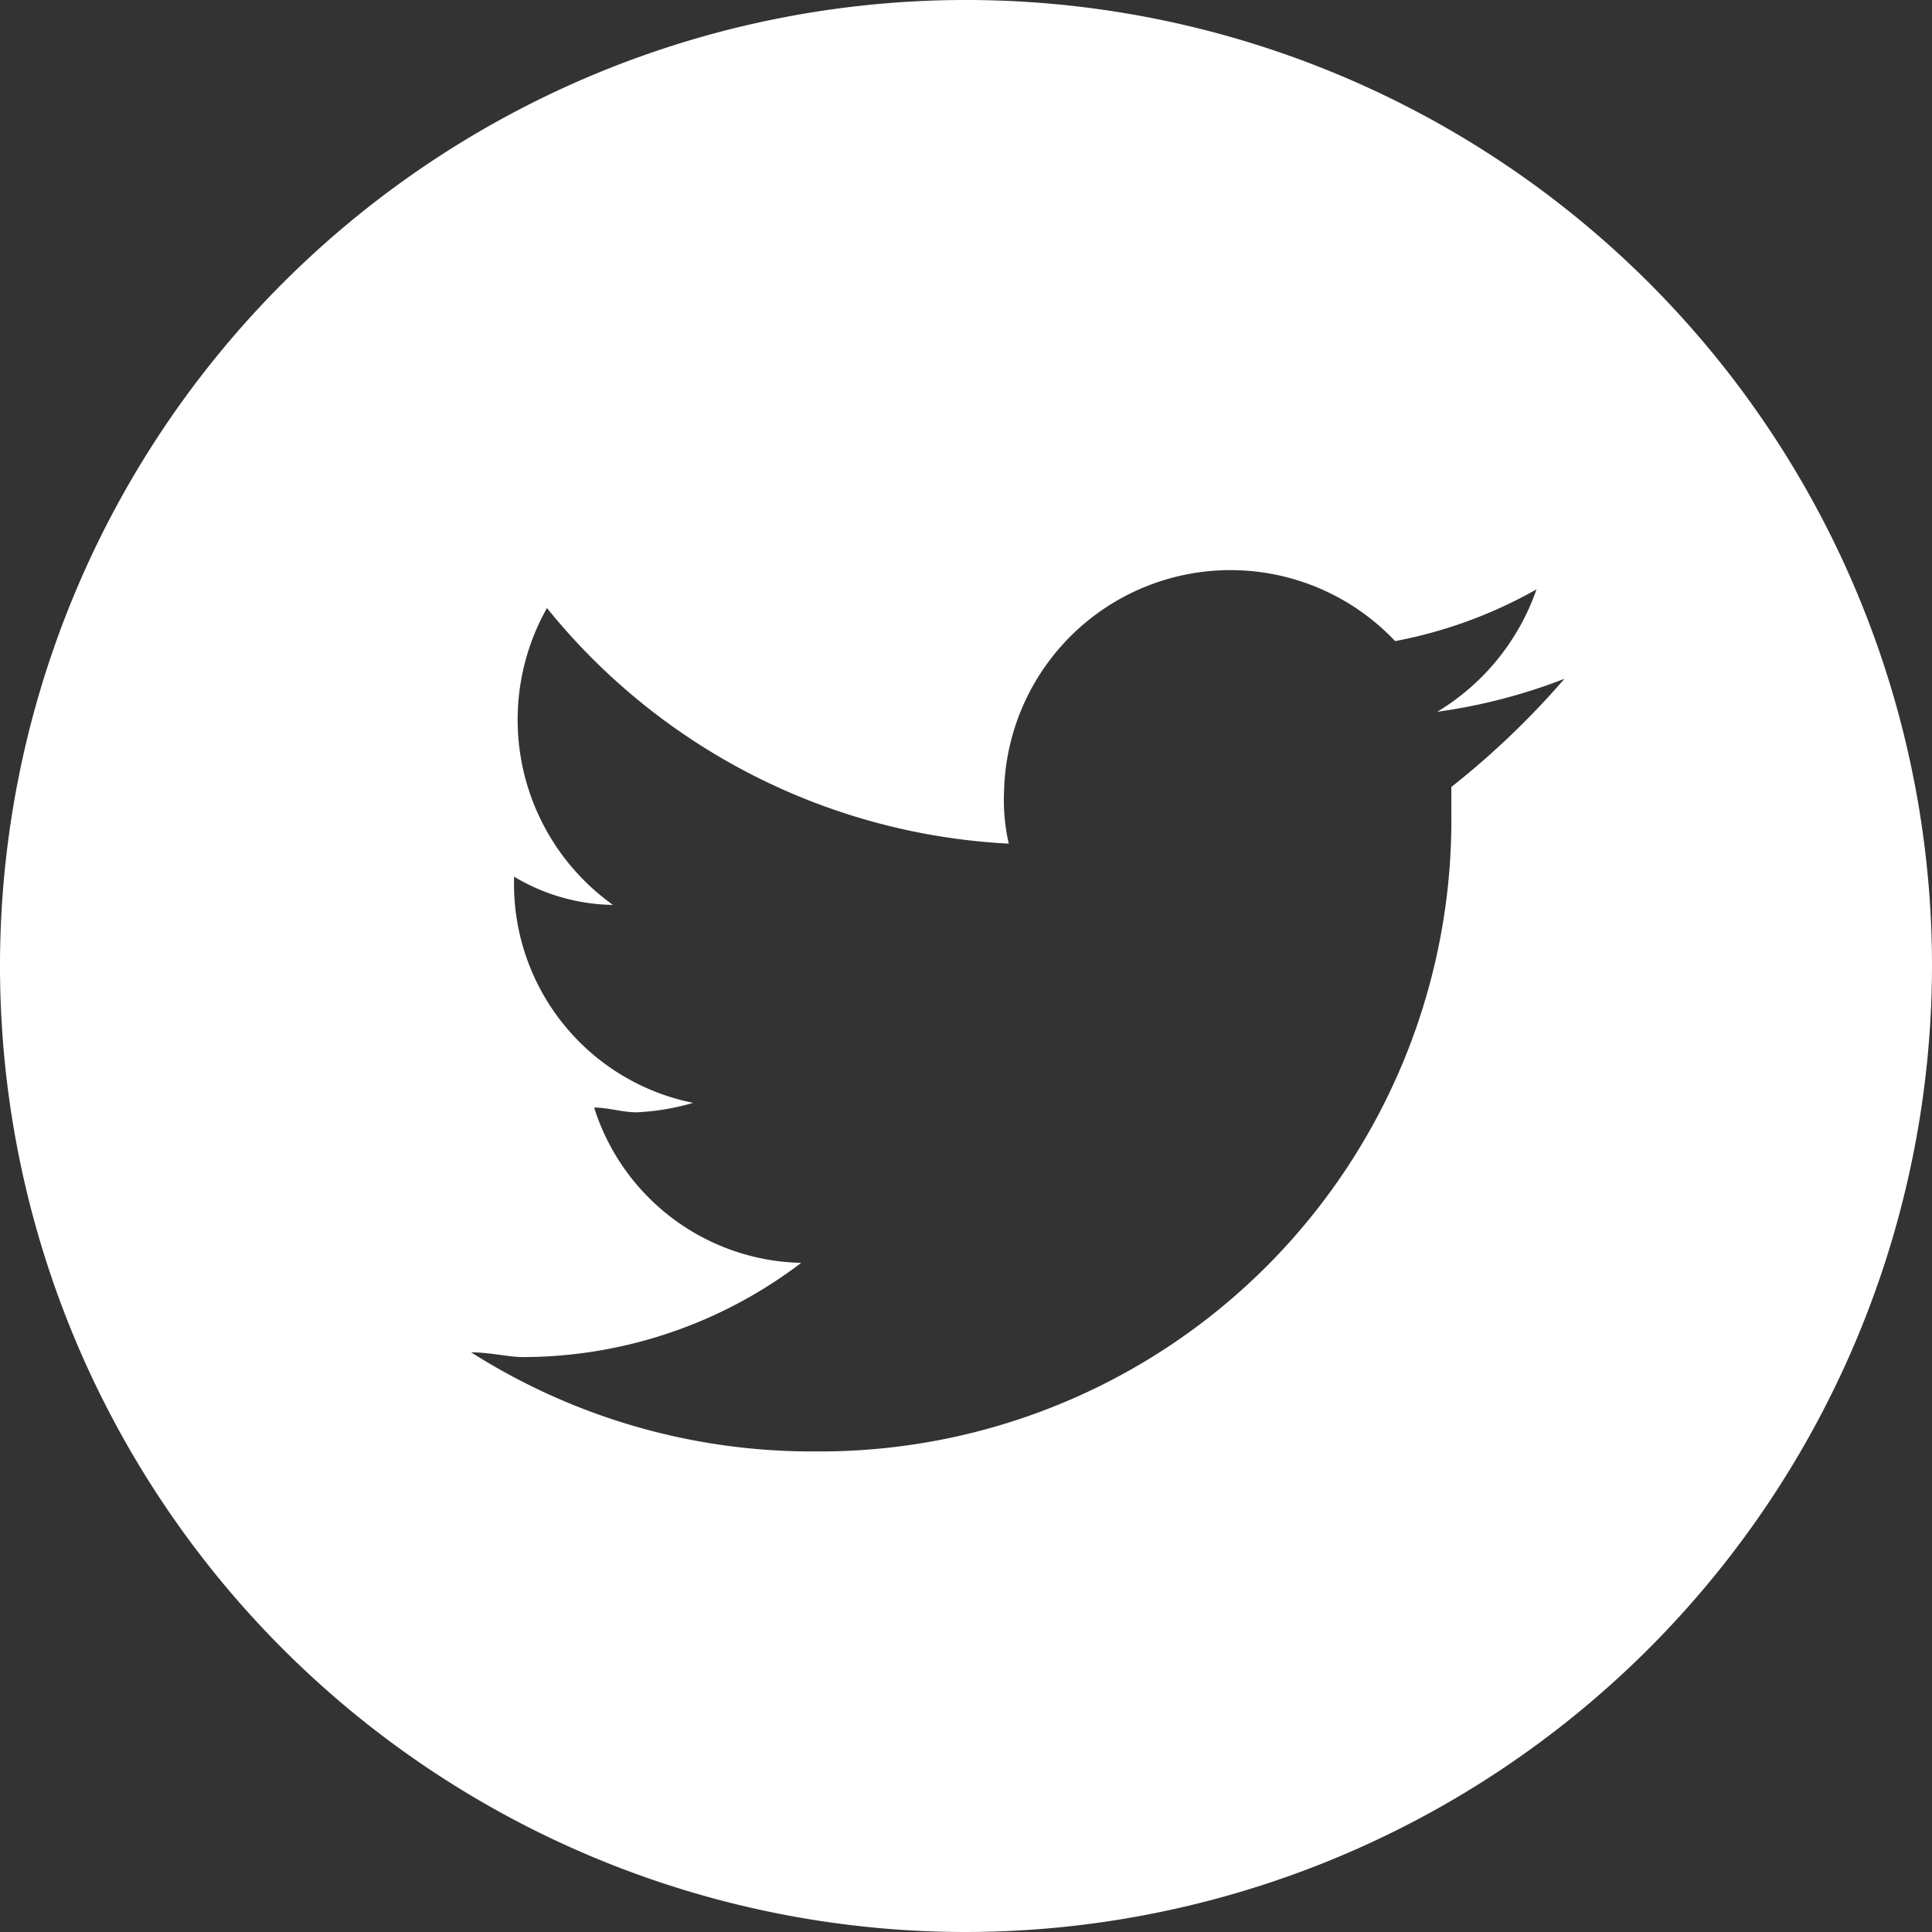
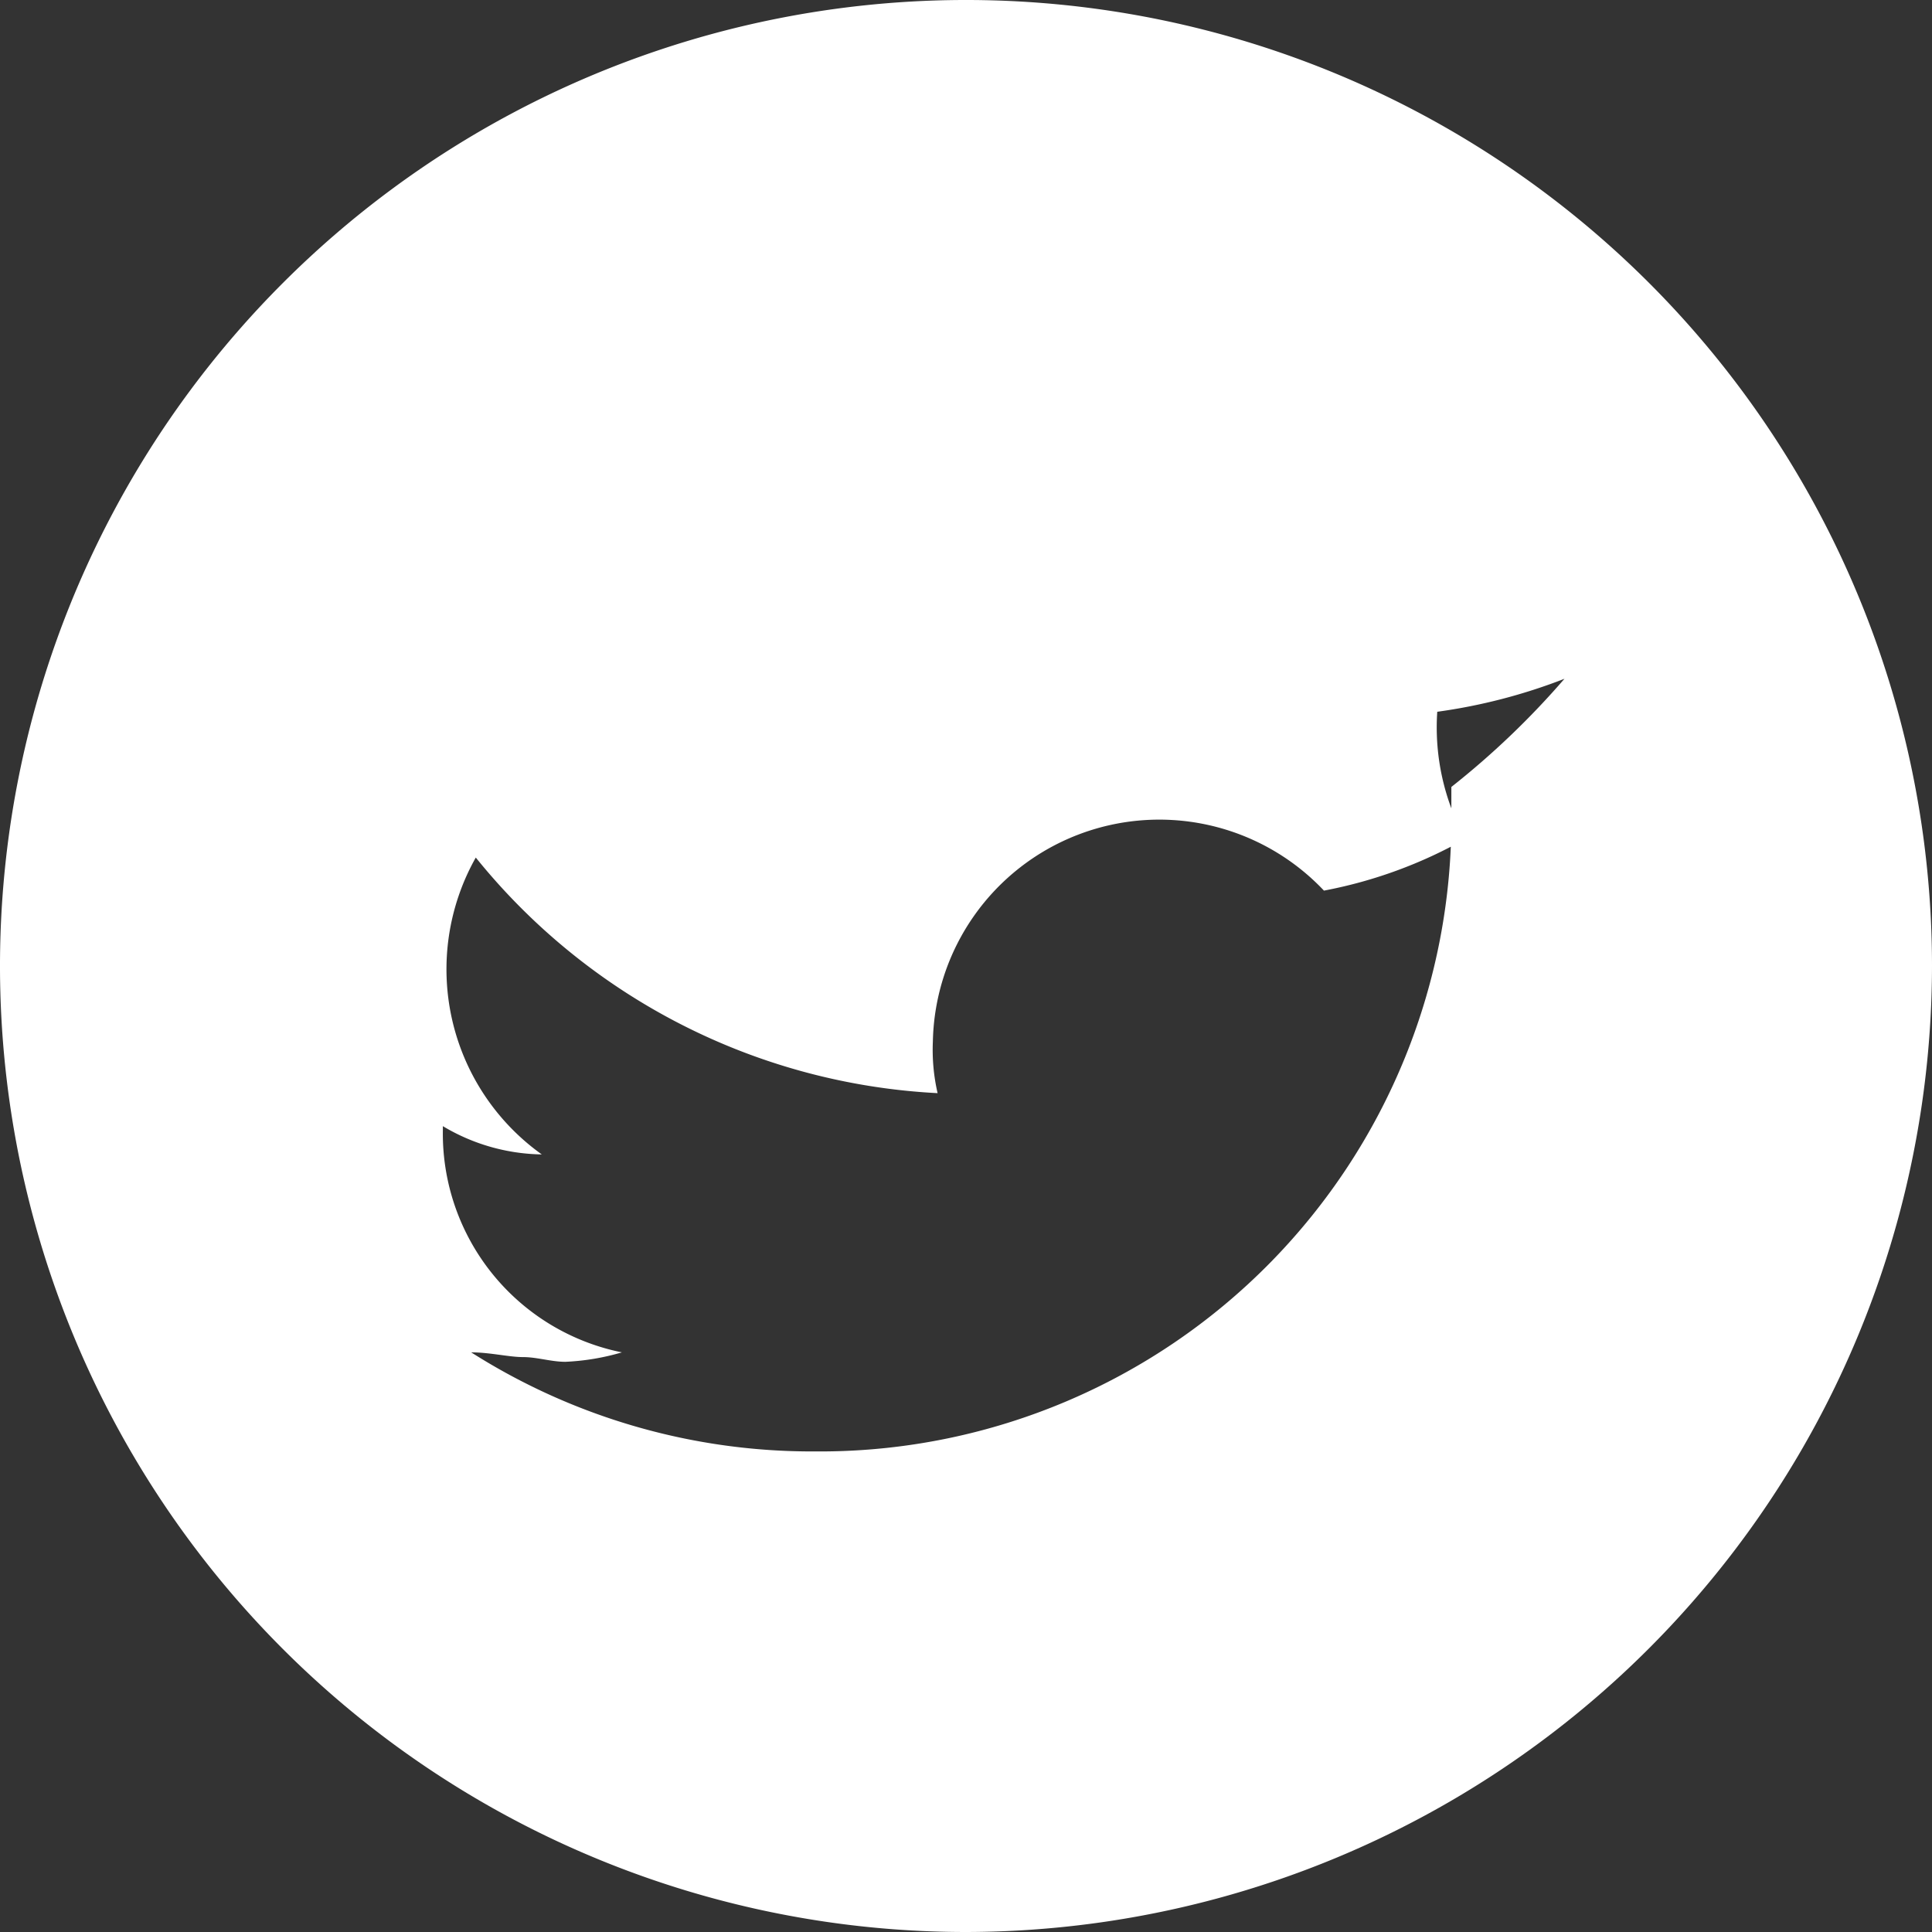
<svg xmlns="http://www.w3.org/2000/svg" width="29.858" height="29.858" viewBox="0 0 29.858 29.858">
  <rect x="0" y="0" width="29.858" height="29.858" fill="#333333" stroke="none" />
-   <path id="Tracé_391" data-name="Tracé 391" d="M48.73,65.962V66.4a9.759,9.759,0,0,1-9.686,9.831H38.9A9.819,9.819,0,0,1,33.582,74.7c.291,0,.583.073.8.073a7.115,7.115,0,0,0,4.3-1.456,3.434,3.434,0,0,1-3.2-2.4c.218,0,.437.073.655.073a3.655,3.655,0,0,0,.874-.146,3.449,3.449,0,0,1-2.767-3.423v-.073a3.059,3.059,0,0,0,1.529.437,3.516,3.516,0,0,1-1.02-4.588,9.814,9.814,0,0,0,7.137,3.641,2.987,2.987,0,0,1-.073-.8,3.5,3.5,0,0,1,6.044-2.33,7.116,7.116,0,0,0,2.185-.8A3.579,3.579,0,0,1,48.512,64.8a8.664,8.664,0,0,0,1.966-.51A12.763,12.763,0,0,1,48.73,65.962Zm7.428,2.767A14.929,14.929,0,1,0,41.229,83.658,14.949,14.949,0,0,0,56.158,68.729Z" transform="translate(-26.3 -53.8)" fill="#fff" />
+   <path id="Tracé_391" data-name="Tracé 391" d="M48.73,65.962V66.4a9.759,9.759,0,0,1-9.686,9.831H38.9A9.819,9.819,0,0,1,33.582,74.7c.291,0,.583.073.8.073c.218,0,.437.073.655.073a3.655,3.655,0,0,0,.874-.146,3.449,3.449,0,0,1-2.767-3.423v-.073a3.059,3.059,0,0,0,1.529.437,3.516,3.516,0,0,1-1.02-4.588,9.814,9.814,0,0,0,7.137,3.641,2.987,2.987,0,0,1-.073-.8,3.5,3.5,0,0,1,6.044-2.33,7.116,7.116,0,0,0,2.185-.8A3.579,3.579,0,0,1,48.512,64.8a8.664,8.664,0,0,0,1.966-.51A12.763,12.763,0,0,1,48.73,65.962Zm7.428,2.767A14.929,14.929,0,1,0,41.229,83.658,14.949,14.949,0,0,0,56.158,68.729Z" transform="translate(-26.3 -53.8)" fill="#fff" />
</svg>